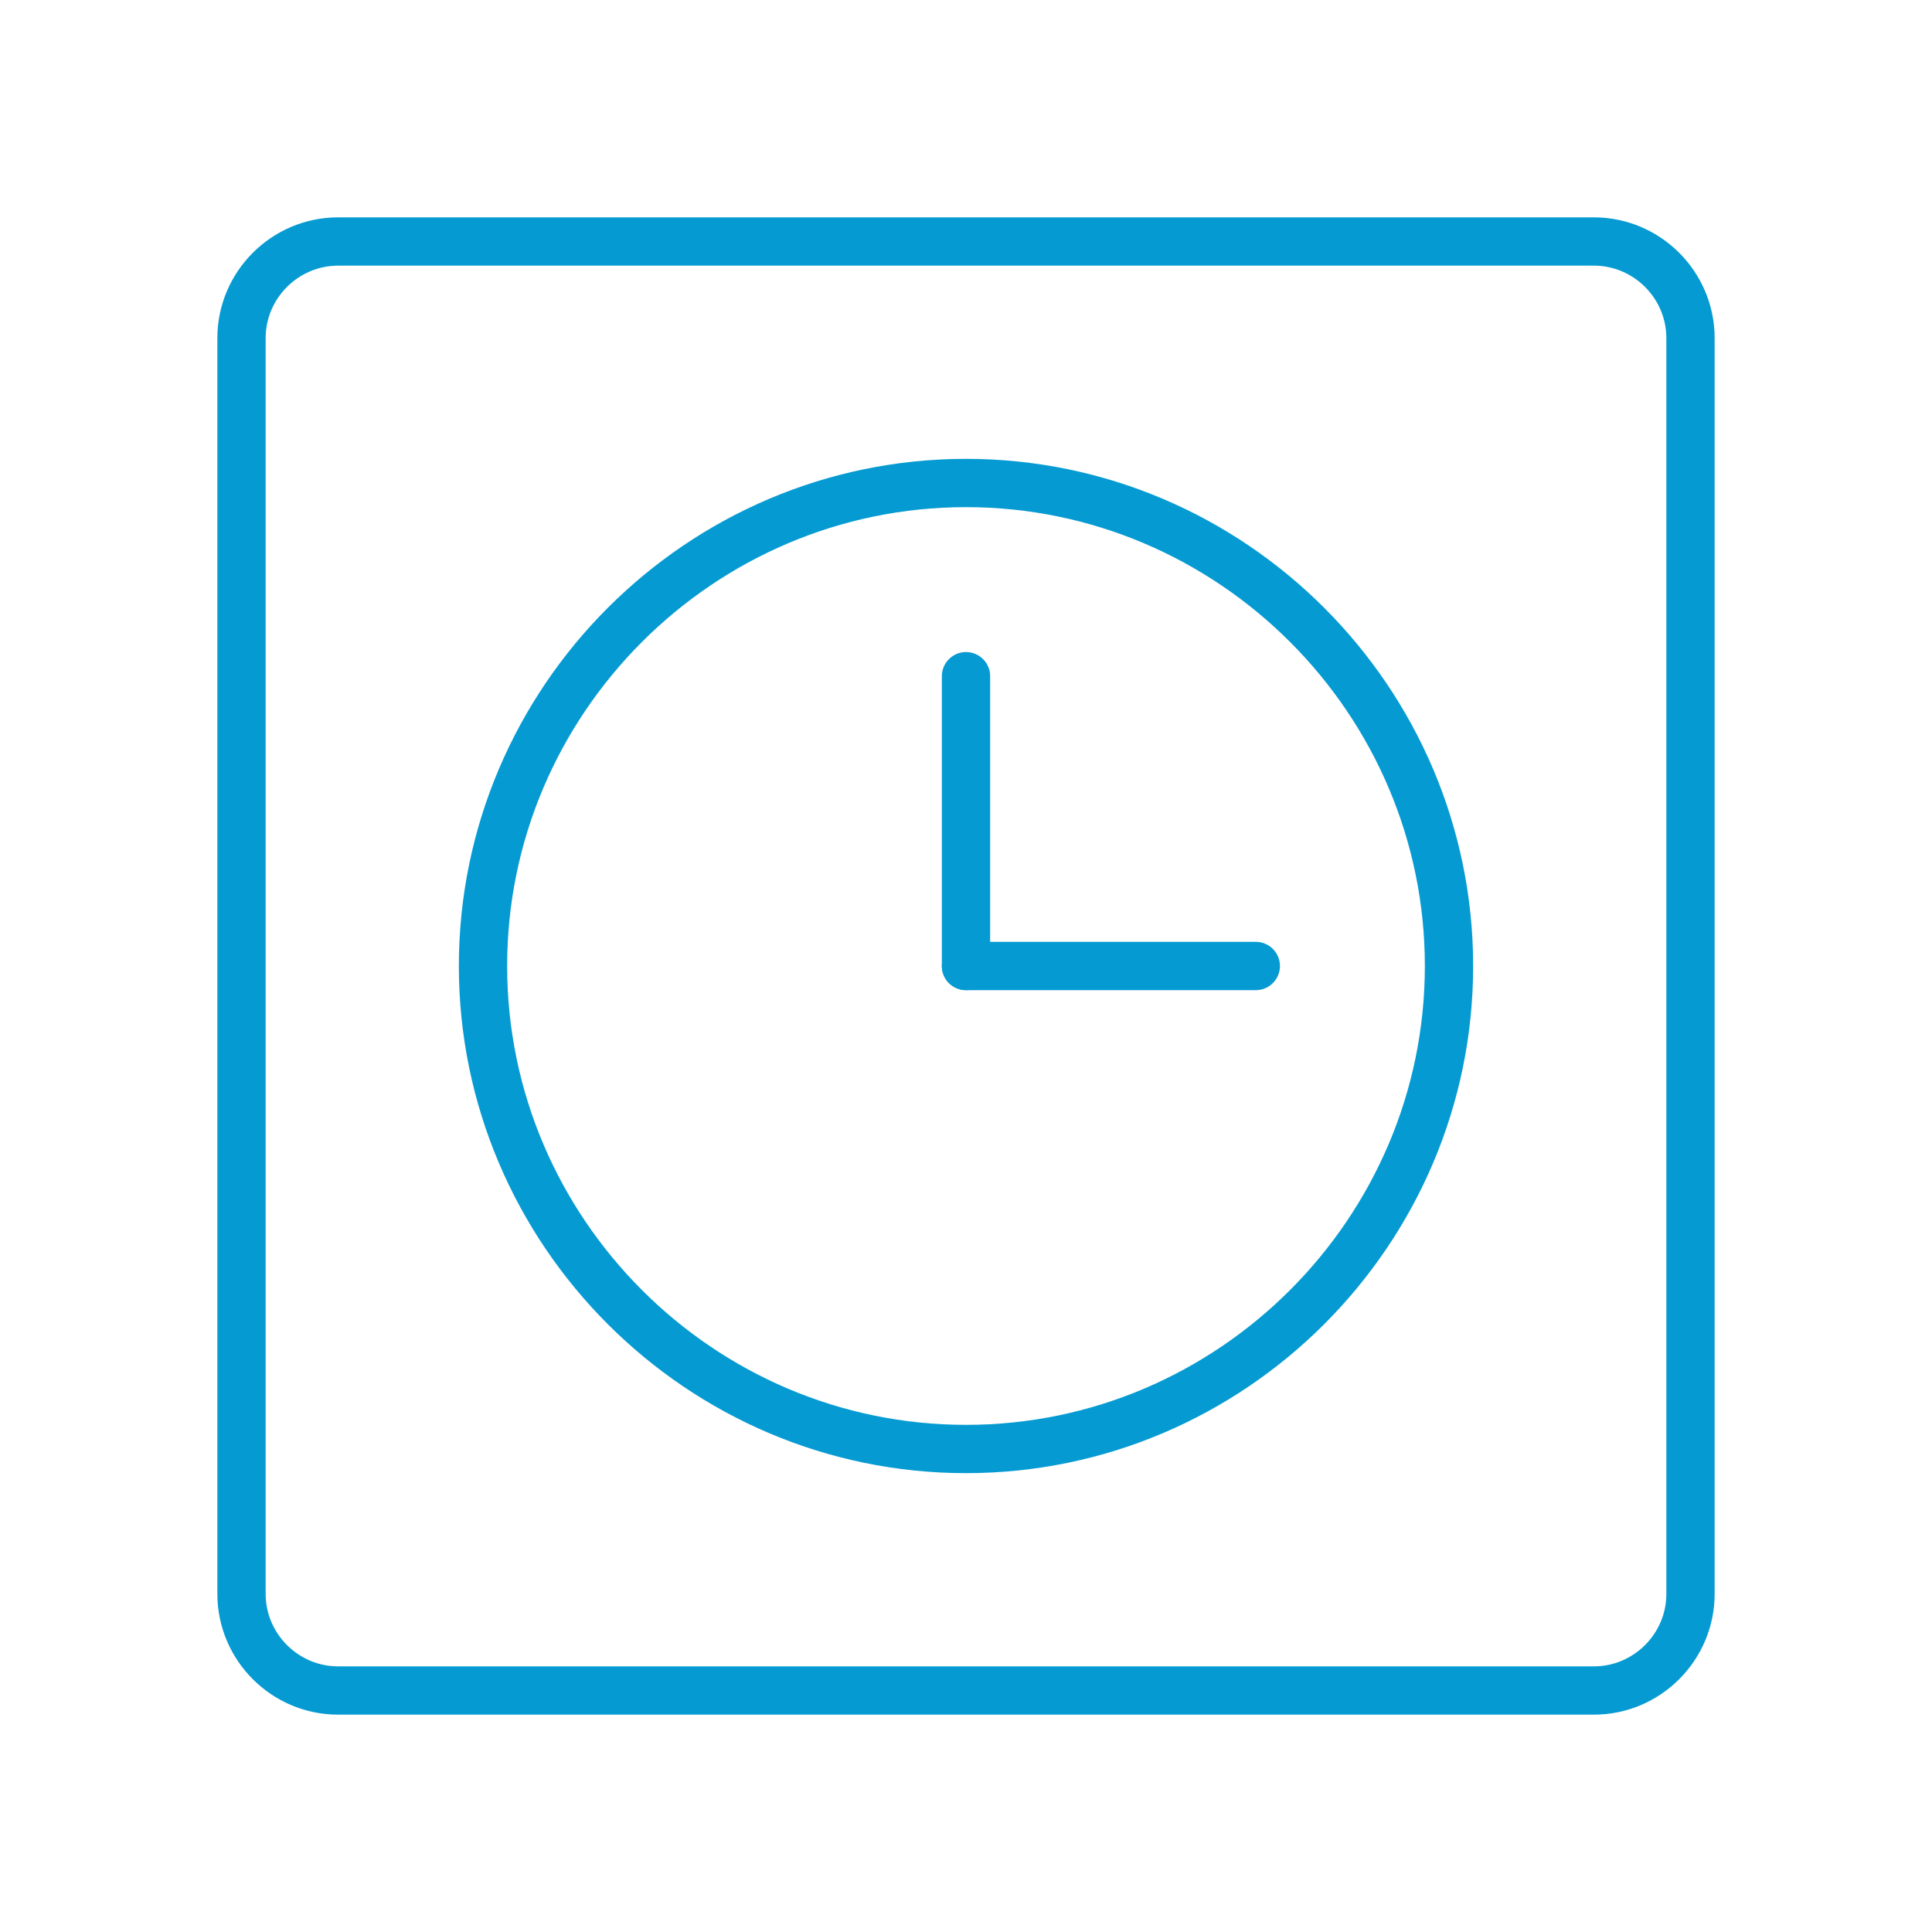
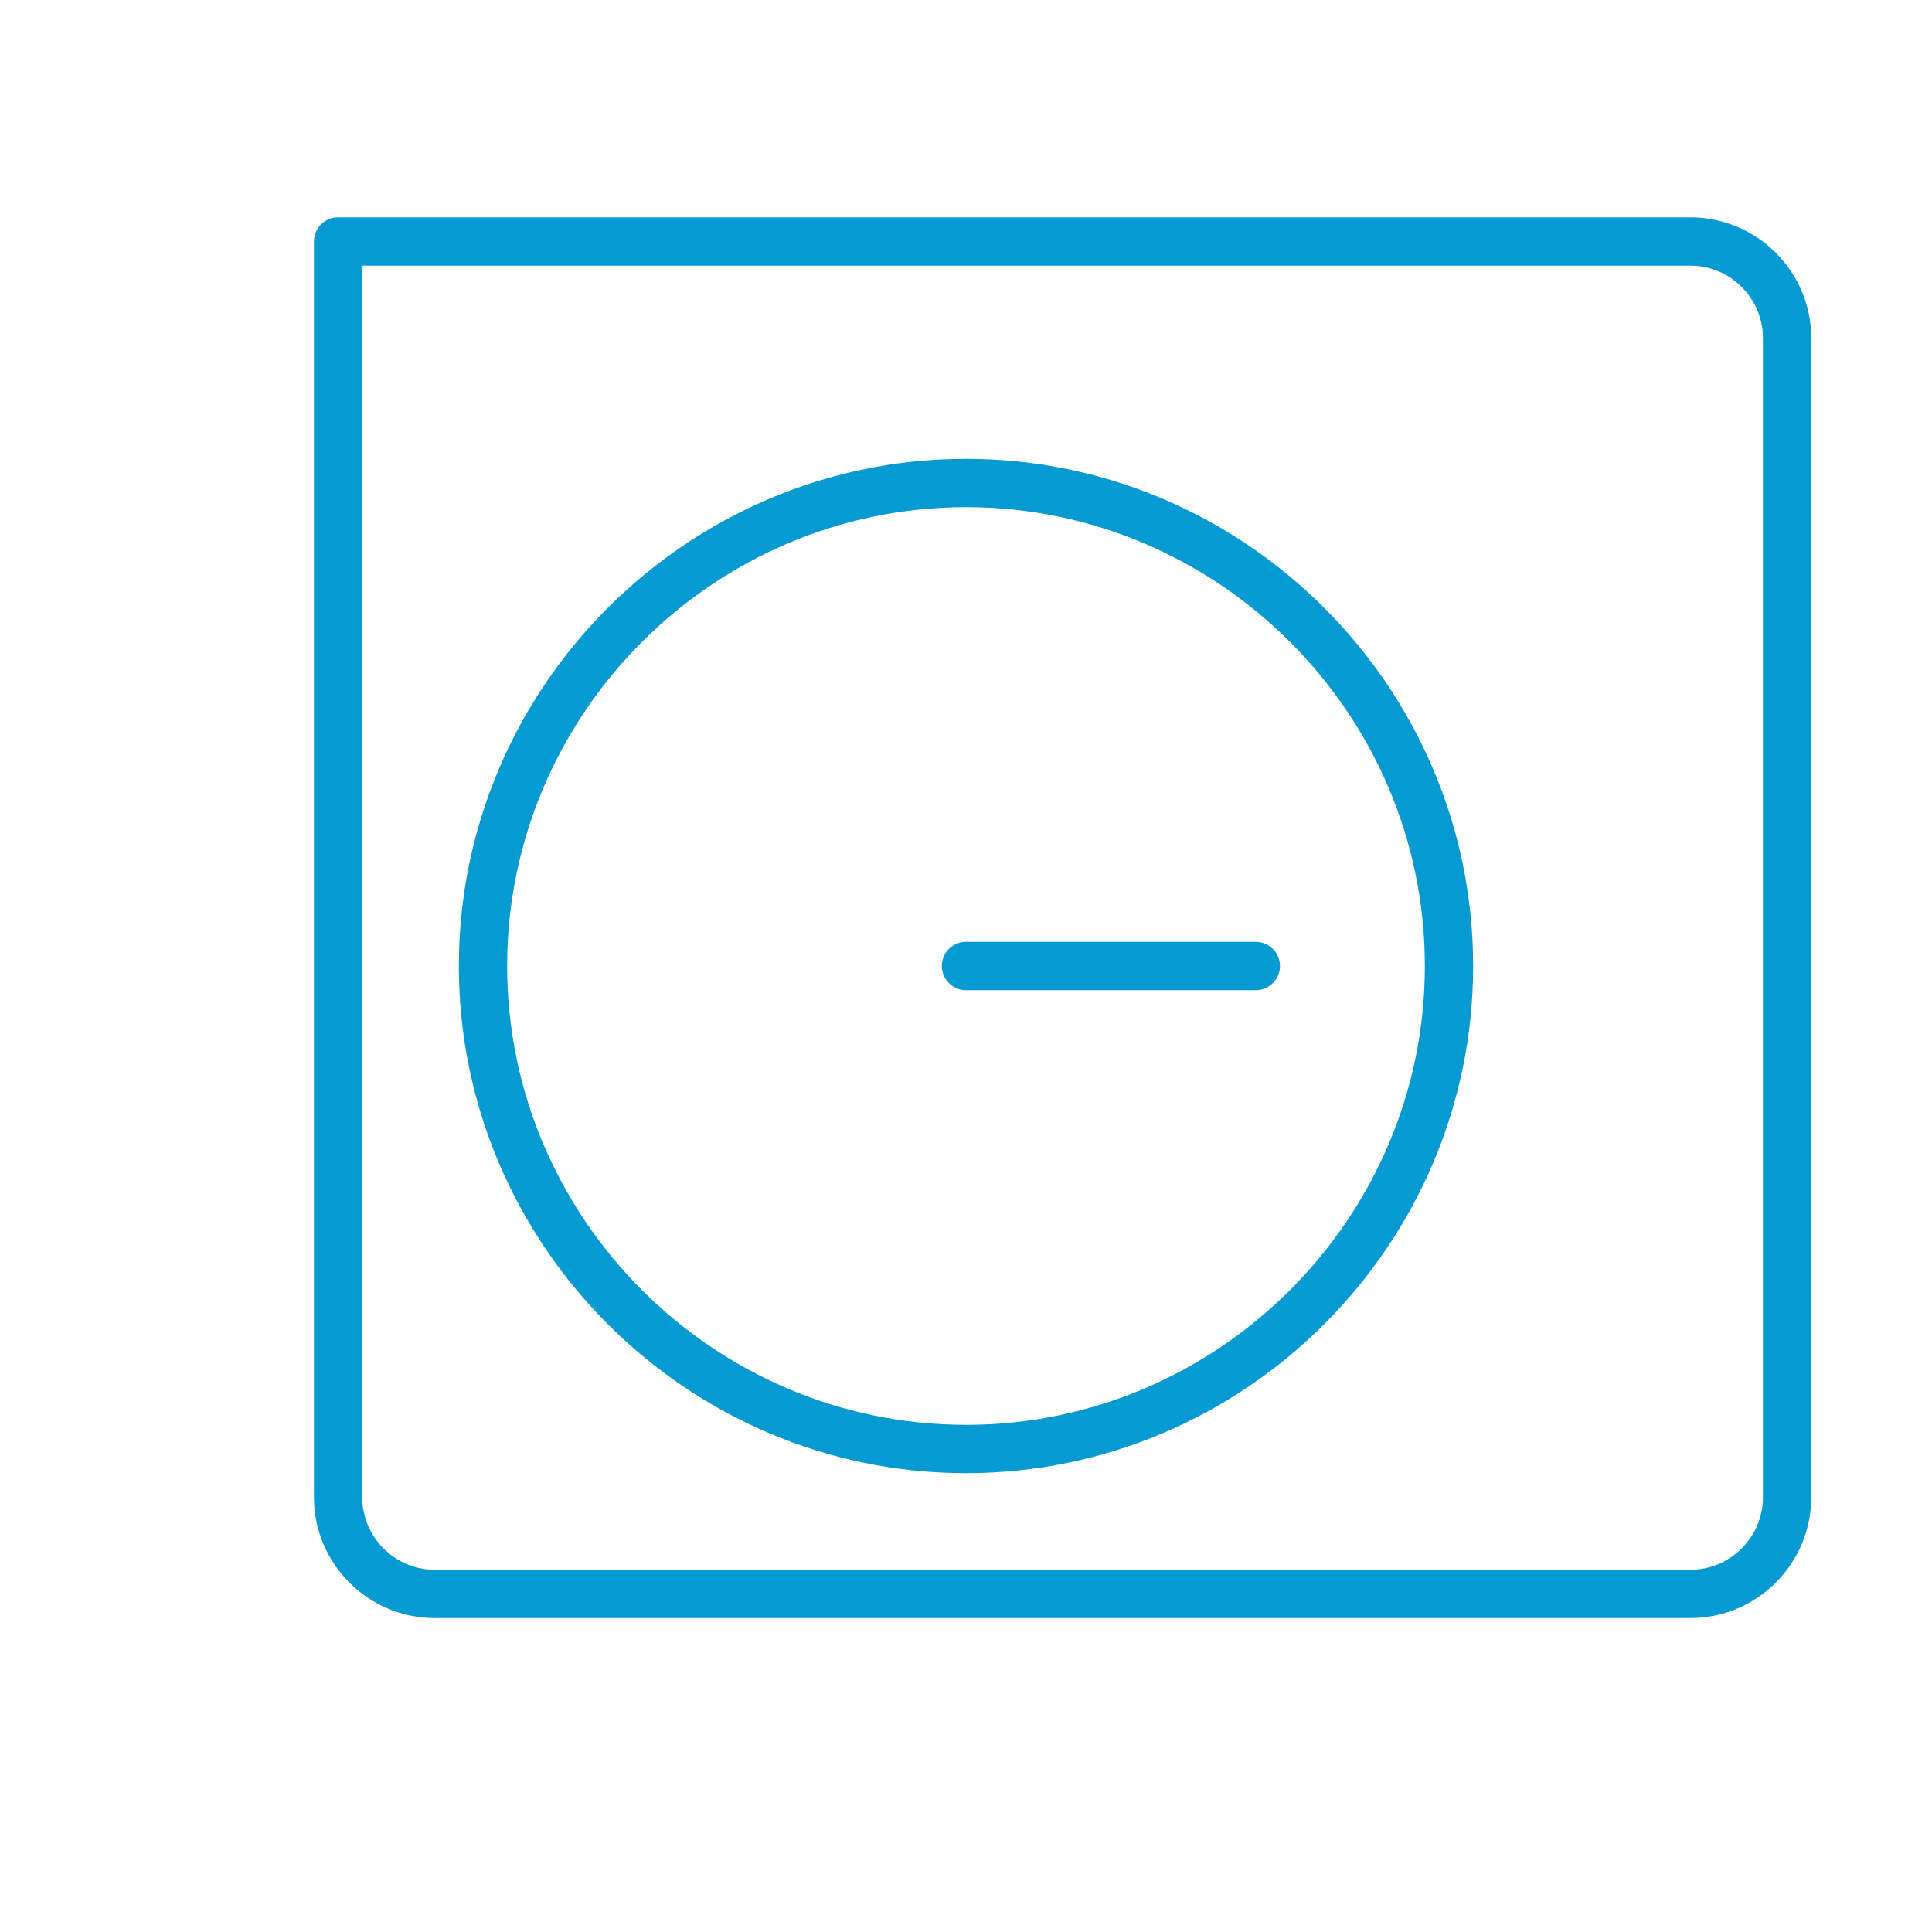
<svg xmlns="http://www.w3.org/2000/svg" version="1.1" viewBox="0 0 80 80">
  <defs>
    <style>
      .cls-1 {
        fill: none;
        stroke: #059bd2;
        stroke-linecap: round;
        stroke-linejoin: round;
        stroke-width: 2px;
      }
    </style>
  </defs>
  <g>
    <g id="Layer_1">
-       <path class="cls-1" d="M66,10H14c-2.2,0-4,1.8-4,4v52c0,2.2,1.8,4,4,4h52c2.2,0,4-1.8,4-4V14c0-2.2-1.8-4-4-4Z" />
+       <path class="cls-1" d="M66,10H14v52c0,2.2,1.8,4,4,4h52c2.2,0,4-1.8,4-4V14c0-2.2-1.8-4-4-4Z" />
      <path class="cls-1" d="M40,60c11,0,20-9,20-20s-9-20-20-20-20,9-20,20,9,20,20,20Z" />
-       <path class="cls-1" d="M40,40v-12" />
      <path class="cls-1" d="M40,40h12" />
    </g>
  </g>
</svg>